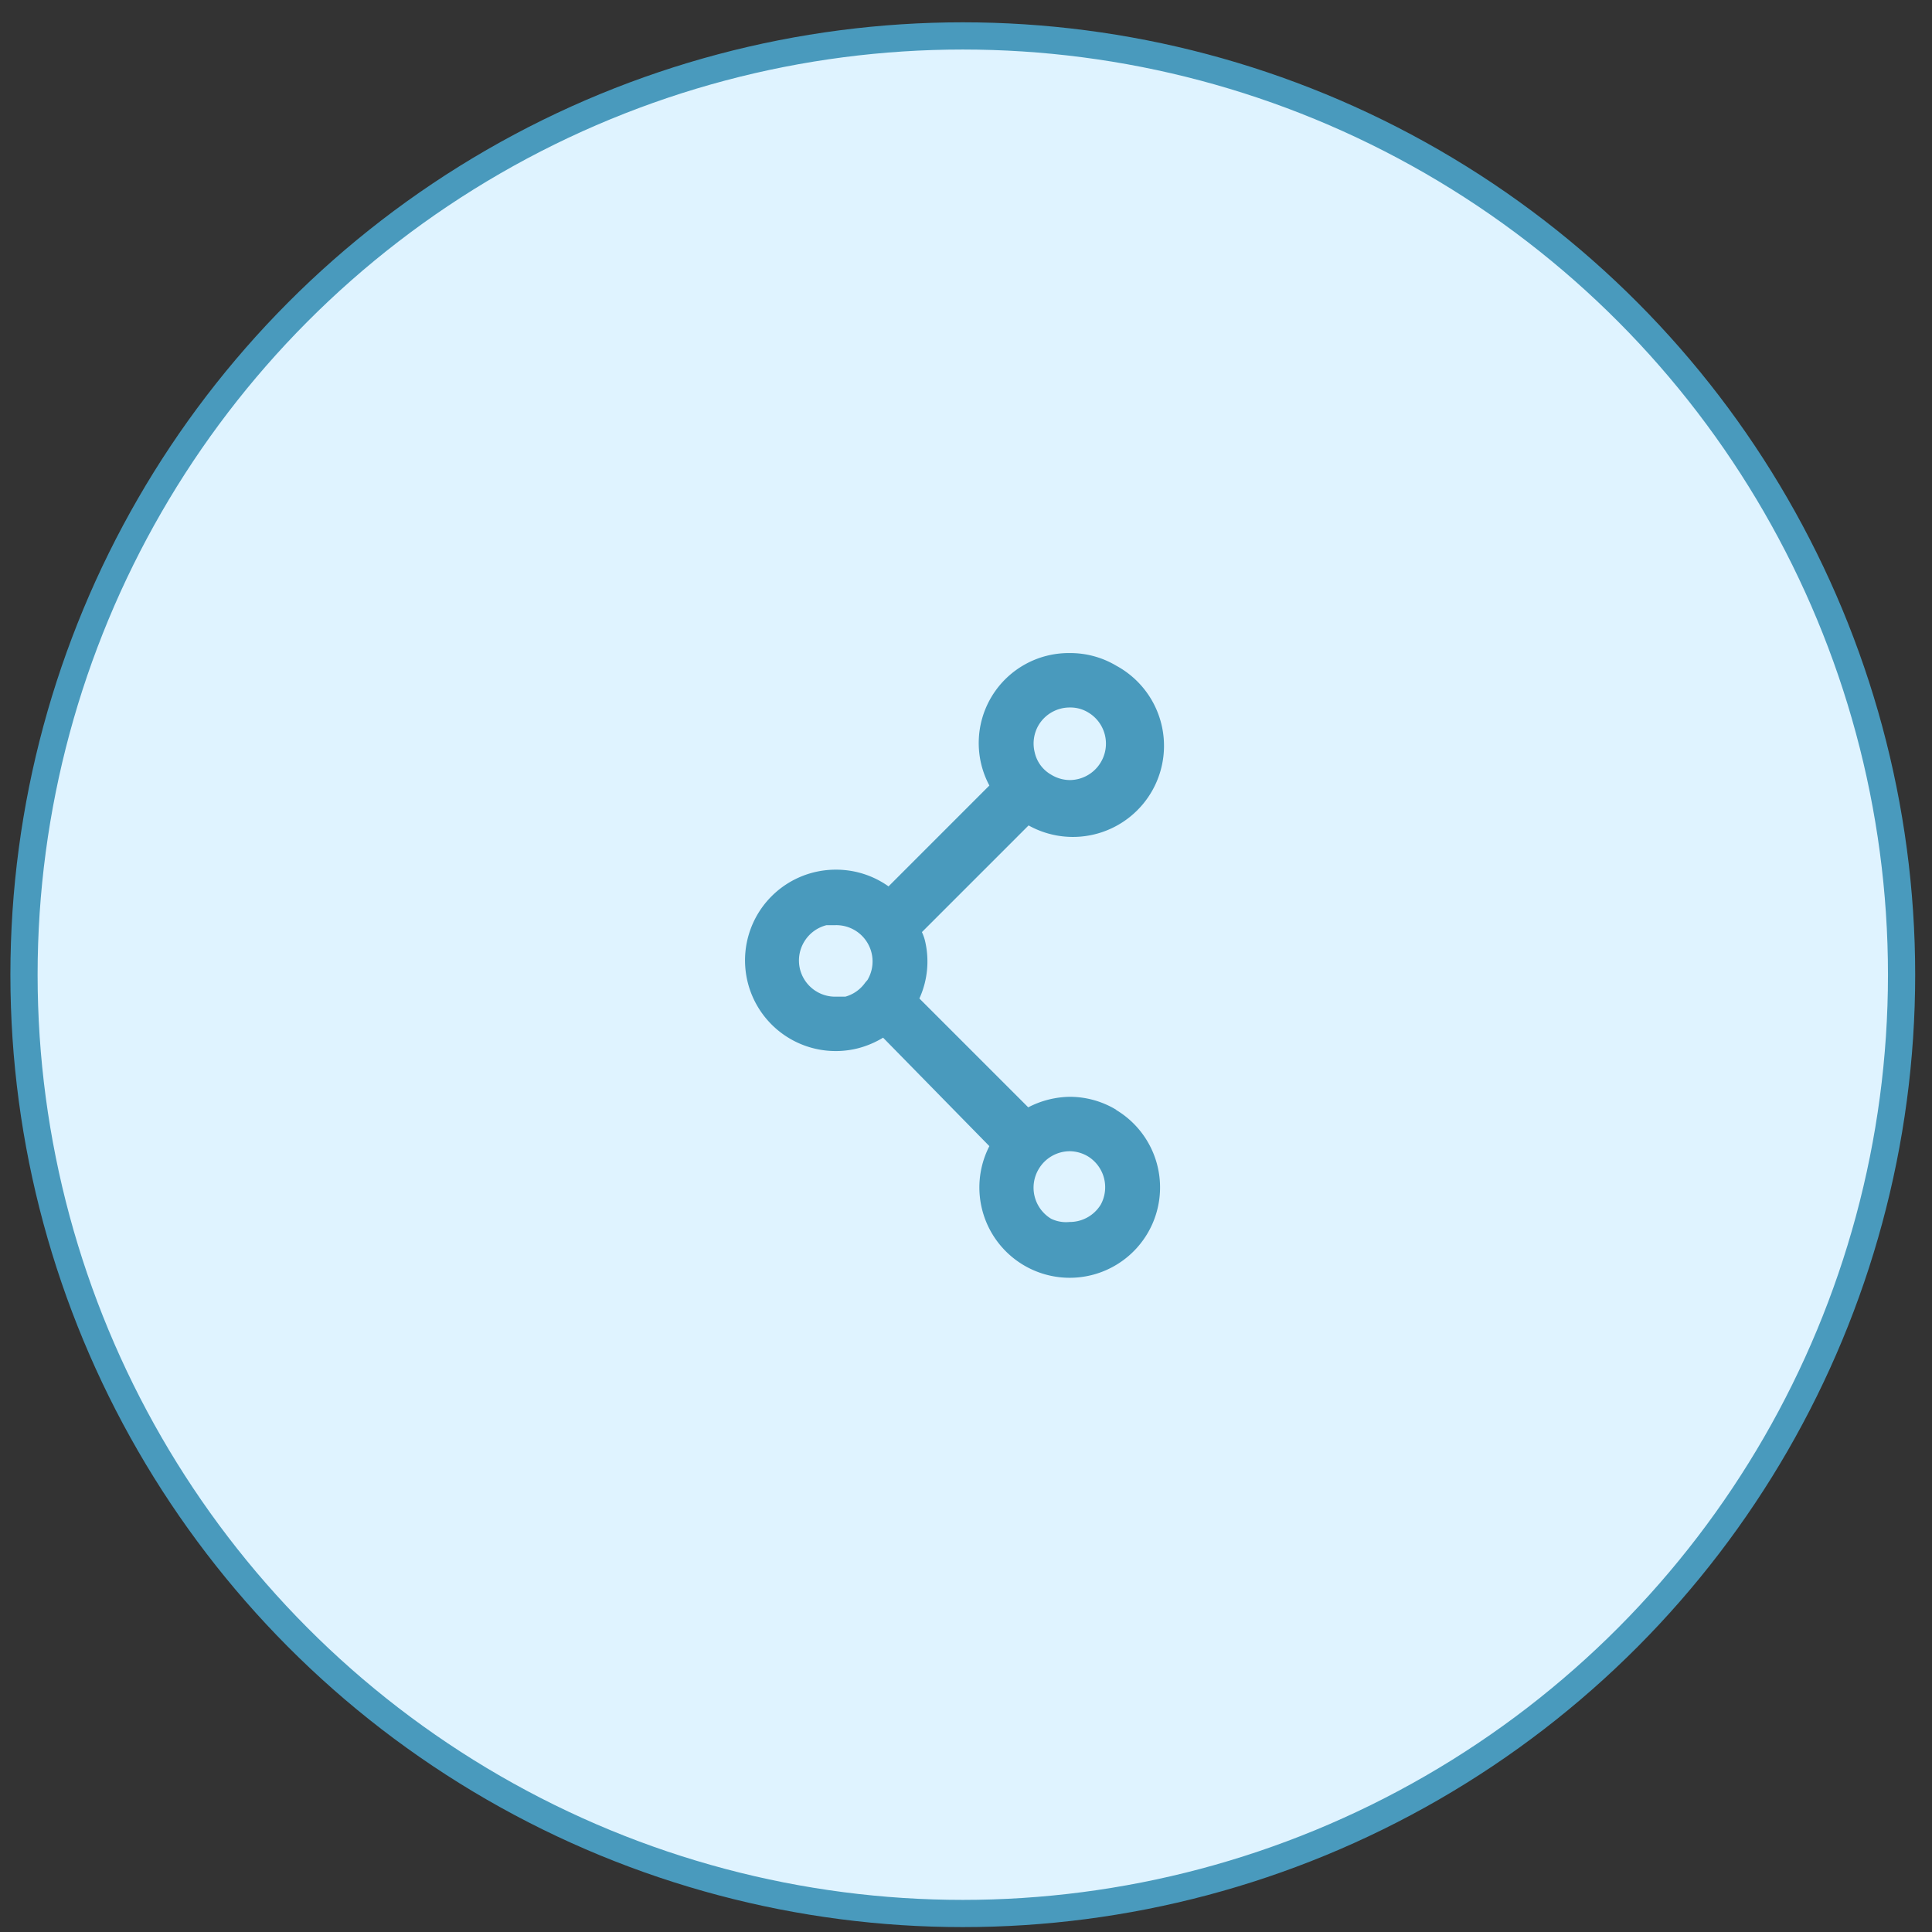
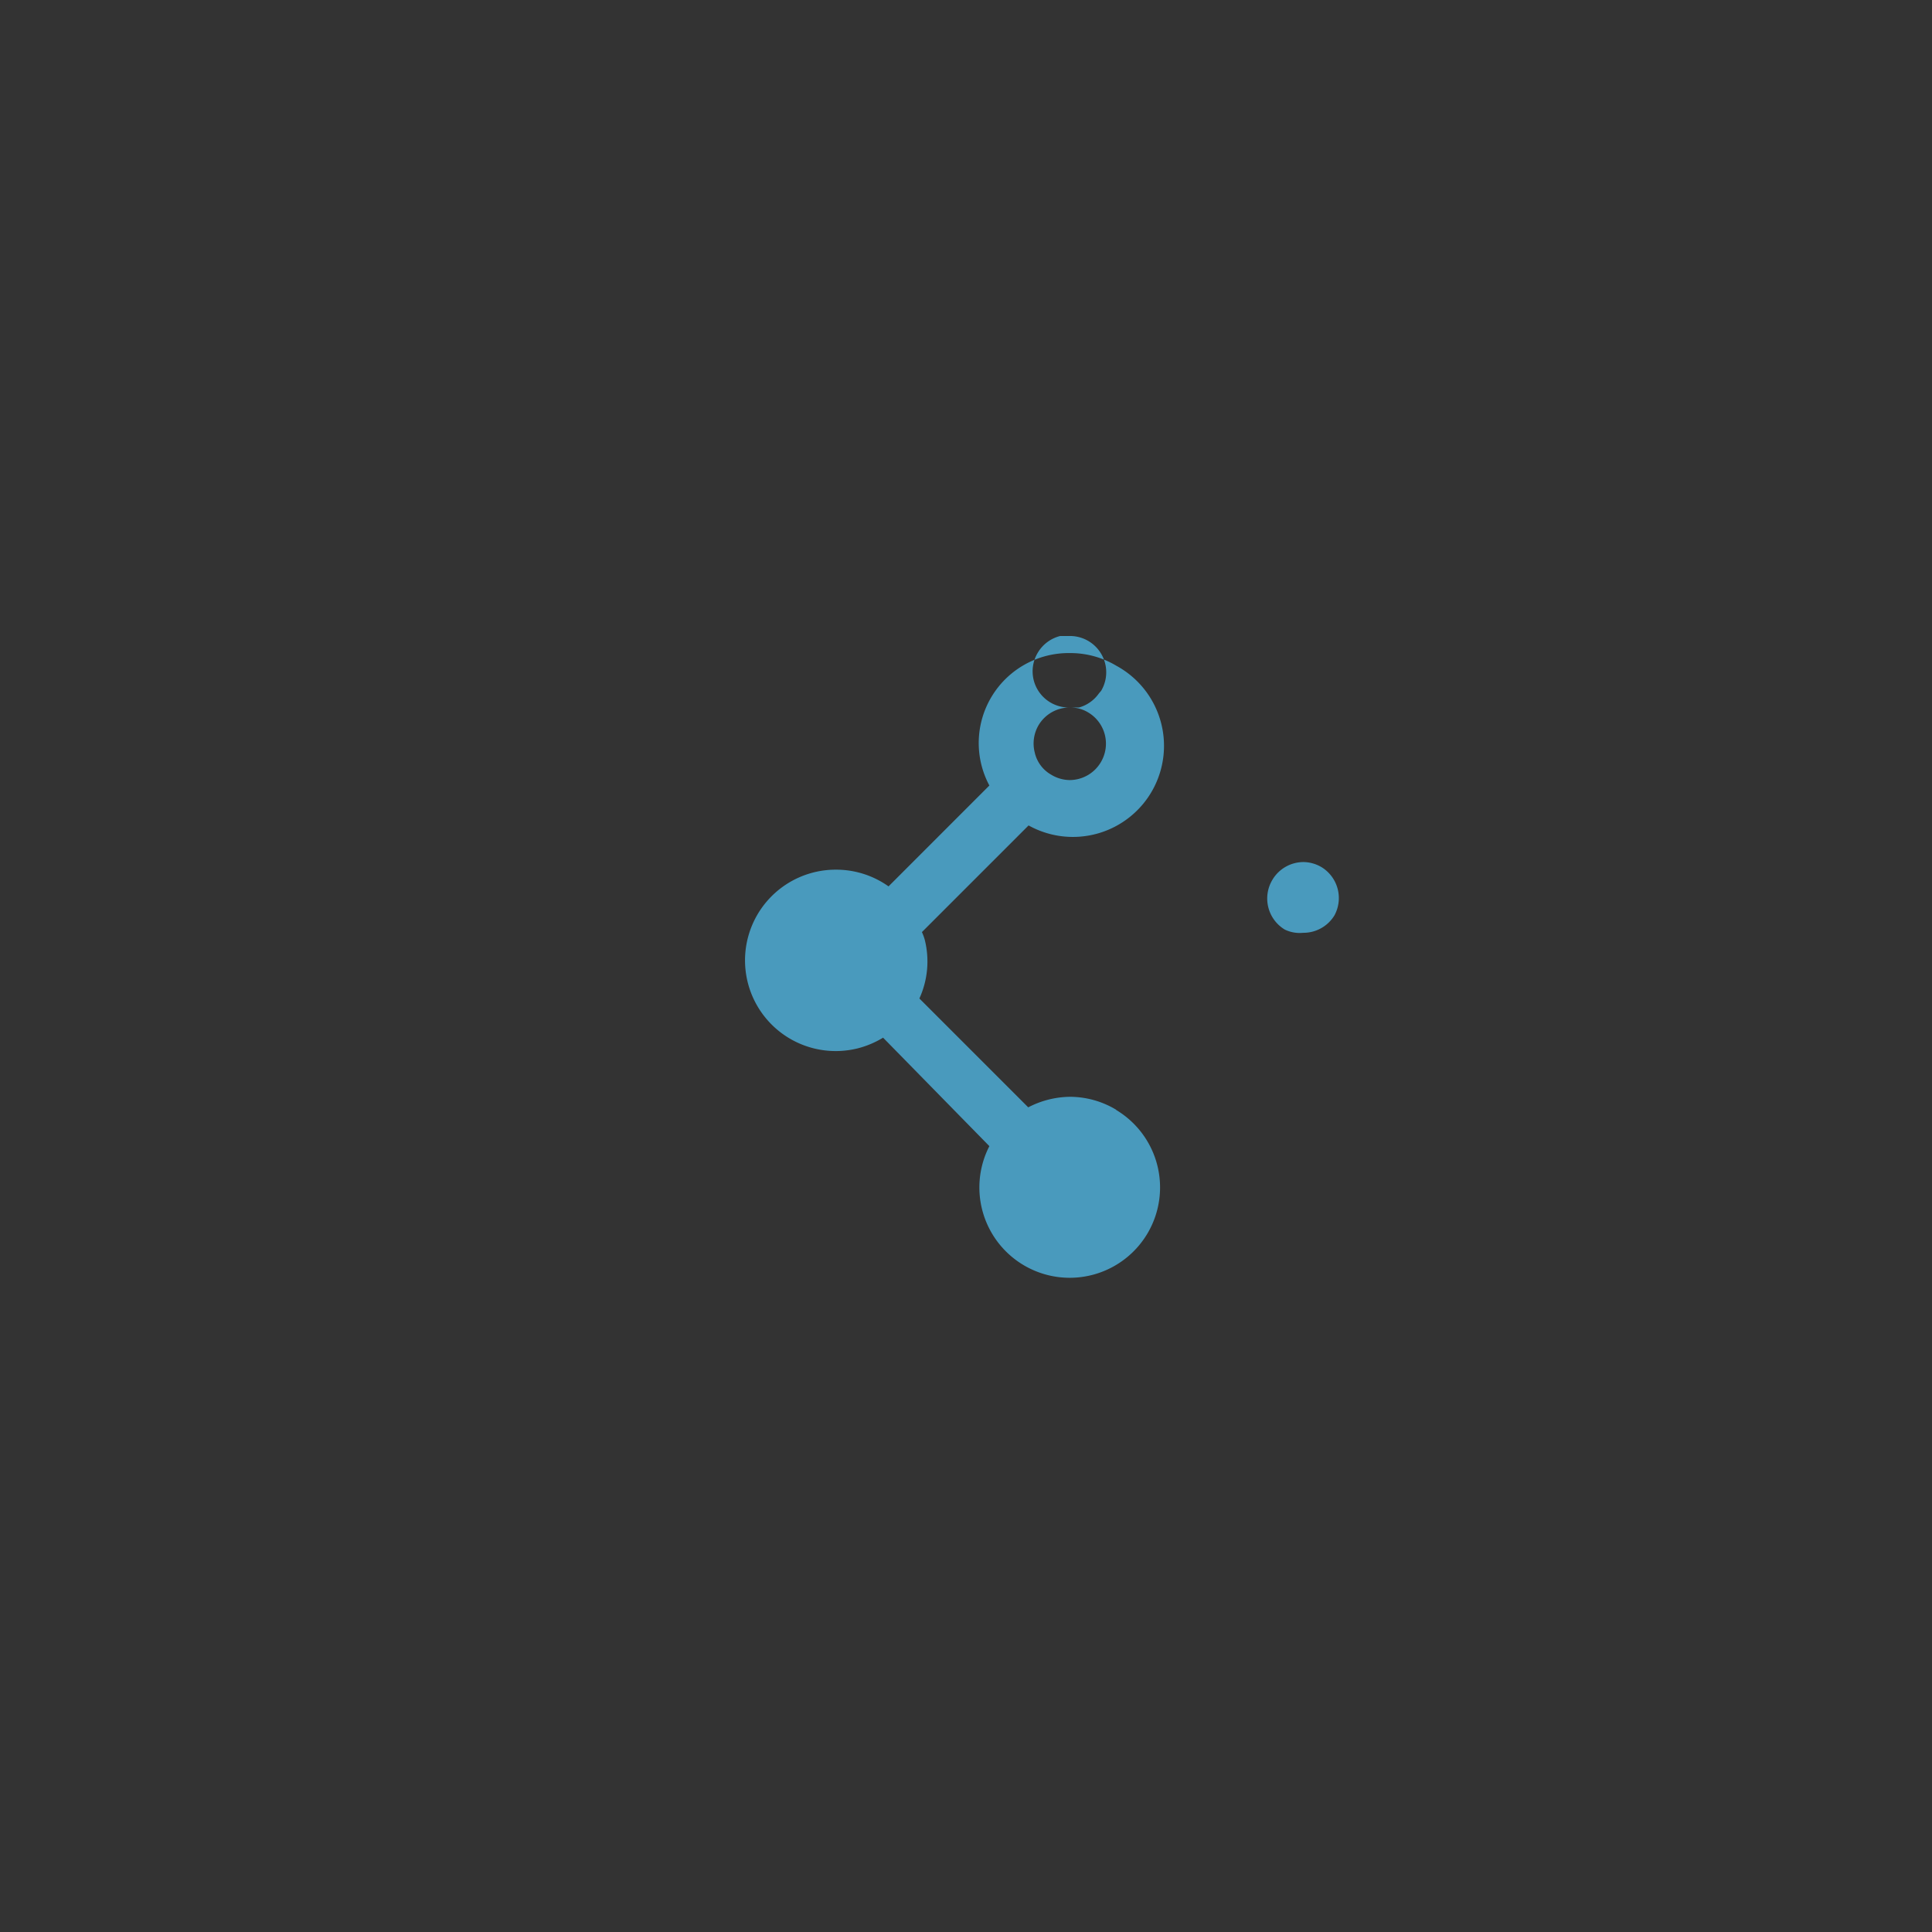
<svg xmlns="http://www.w3.org/2000/svg" width="71" height="71" fill="none">
  <rect width="100%" height="100%" fill="#333333" stroke="none" />
-   <circle cx="35.382" cy="35.82" r="34.5" fill="#DFF3FF" stroke="#499ABD" />
-   <path fill-rule="evenodd" clip-rule="evenodd" d="M39.32 40.307a3.306 3.306 0 0 1 1.706.48h-.013a3.32 3.32 0 1 1-4.654 1.333l-3.906-3.986a3.437 3.437 0 0 1-.907.386 3.333 3.333 0 1 1-.813-6.56 3.32 3.32 0 0 1 1.92.614l3.706-3.707A3.307 3.307 0 0 1 39.32 24a3.299 3.299 0 0 1 1.707.467 3.348 3.348 0 1 1-3.227 5.867l-3.92 3.92c.044.094.08.192.107.293a3.279 3.279 0 0 1-.2 2.147l4 4a3.4 3.4 0 0 1 1.533-.387zm0-14.307a1.333 1.333 0 0 0-1.147.64c-.182.305-.235.67-.147 1.014.077.343.295.638.6.813.205.127.44.196.68.2.47 0 .907-.248 1.147-.653a1.333 1.333 0 0 0-.454-1.827 1.254 1.254 0 0 0-.68-.187zm-8.587 10.627a1.333 1.333 0 0 1-1.334-1.013 1.333 1.333 0 0 1 .16-1.014c.182-.299.474-.514.814-.6h.32a1.333 1.333 0 0 1 1.186 2.014l-.08.093a1.334 1.334 0 0 1-.733.52h-.333zm8.573 8.28c.468.003.903-.24 1.147-.64a1.333 1.333 0 0 0-.454-1.76 1.334 1.334 0 0 0-.68-.2c-.47 0-.906.248-1.146.653a1.333 1.333 0 0 0 .453 1.827c.211.103.447.144.68.12z" fill="#499ABD" />
+   <path fill-rule="evenodd" clip-rule="evenodd" d="M39.32 40.307a3.306 3.306 0 0 1 1.706.48h-.013a3.32 3.32 0 1 1-4.654 1.333l-3.906-3.986a3.437 3.437 0 0 1-.907.386 3.333 3.333 0 1 1-.813-6.56 3.32 3.32 0 0 1 1.92.614l3.706-3.707A3.307 3.307 0 0 1 39.32 24a3.299 3.299 0 0 1 1.707.467 3.348 3.348 0 1 1-3.227 5.867l-3.92 3.92c.044.094.08.192.107.293a3.279 3.279 0 0 1-.2 2.147l4 4a3.4 3.4 0 0 1 1.533-.387zm0-14.307a1.333 1.333 0 0 0-1.147.64c-.182.305-.235.67-.147 1.014.077.343.295.638.6.813.205.127.44.196.68.2.47 0 .907-.248 1.147-.653a1.333 1.333 0 0 0-.454-1.827 1.254 1.254 0 0 0-.68-.187za1.333 1.333 0 0 1-1.334-1.013 1.333 1.333 0 0 1 .16-1.014c.182-.299.474-.514.814-.6h.32a1.333 1.333 0 0 1 1.186 2.014l-.08.093a1.334 1.334 0 0 1-.733.52h-.333zm8.573 8.28c.468.003.903-.24 1.147-.64a1.333 1.333 0 0 0-.454-1.76 1.334 1.334 0 0 0-.68-.2c-.47 0-.906.248-1.146.653a1.333 1.333 0 0 0 .453 1.827c.211.103.447.144.68.12z" fill="#499ABD" />
</svg>